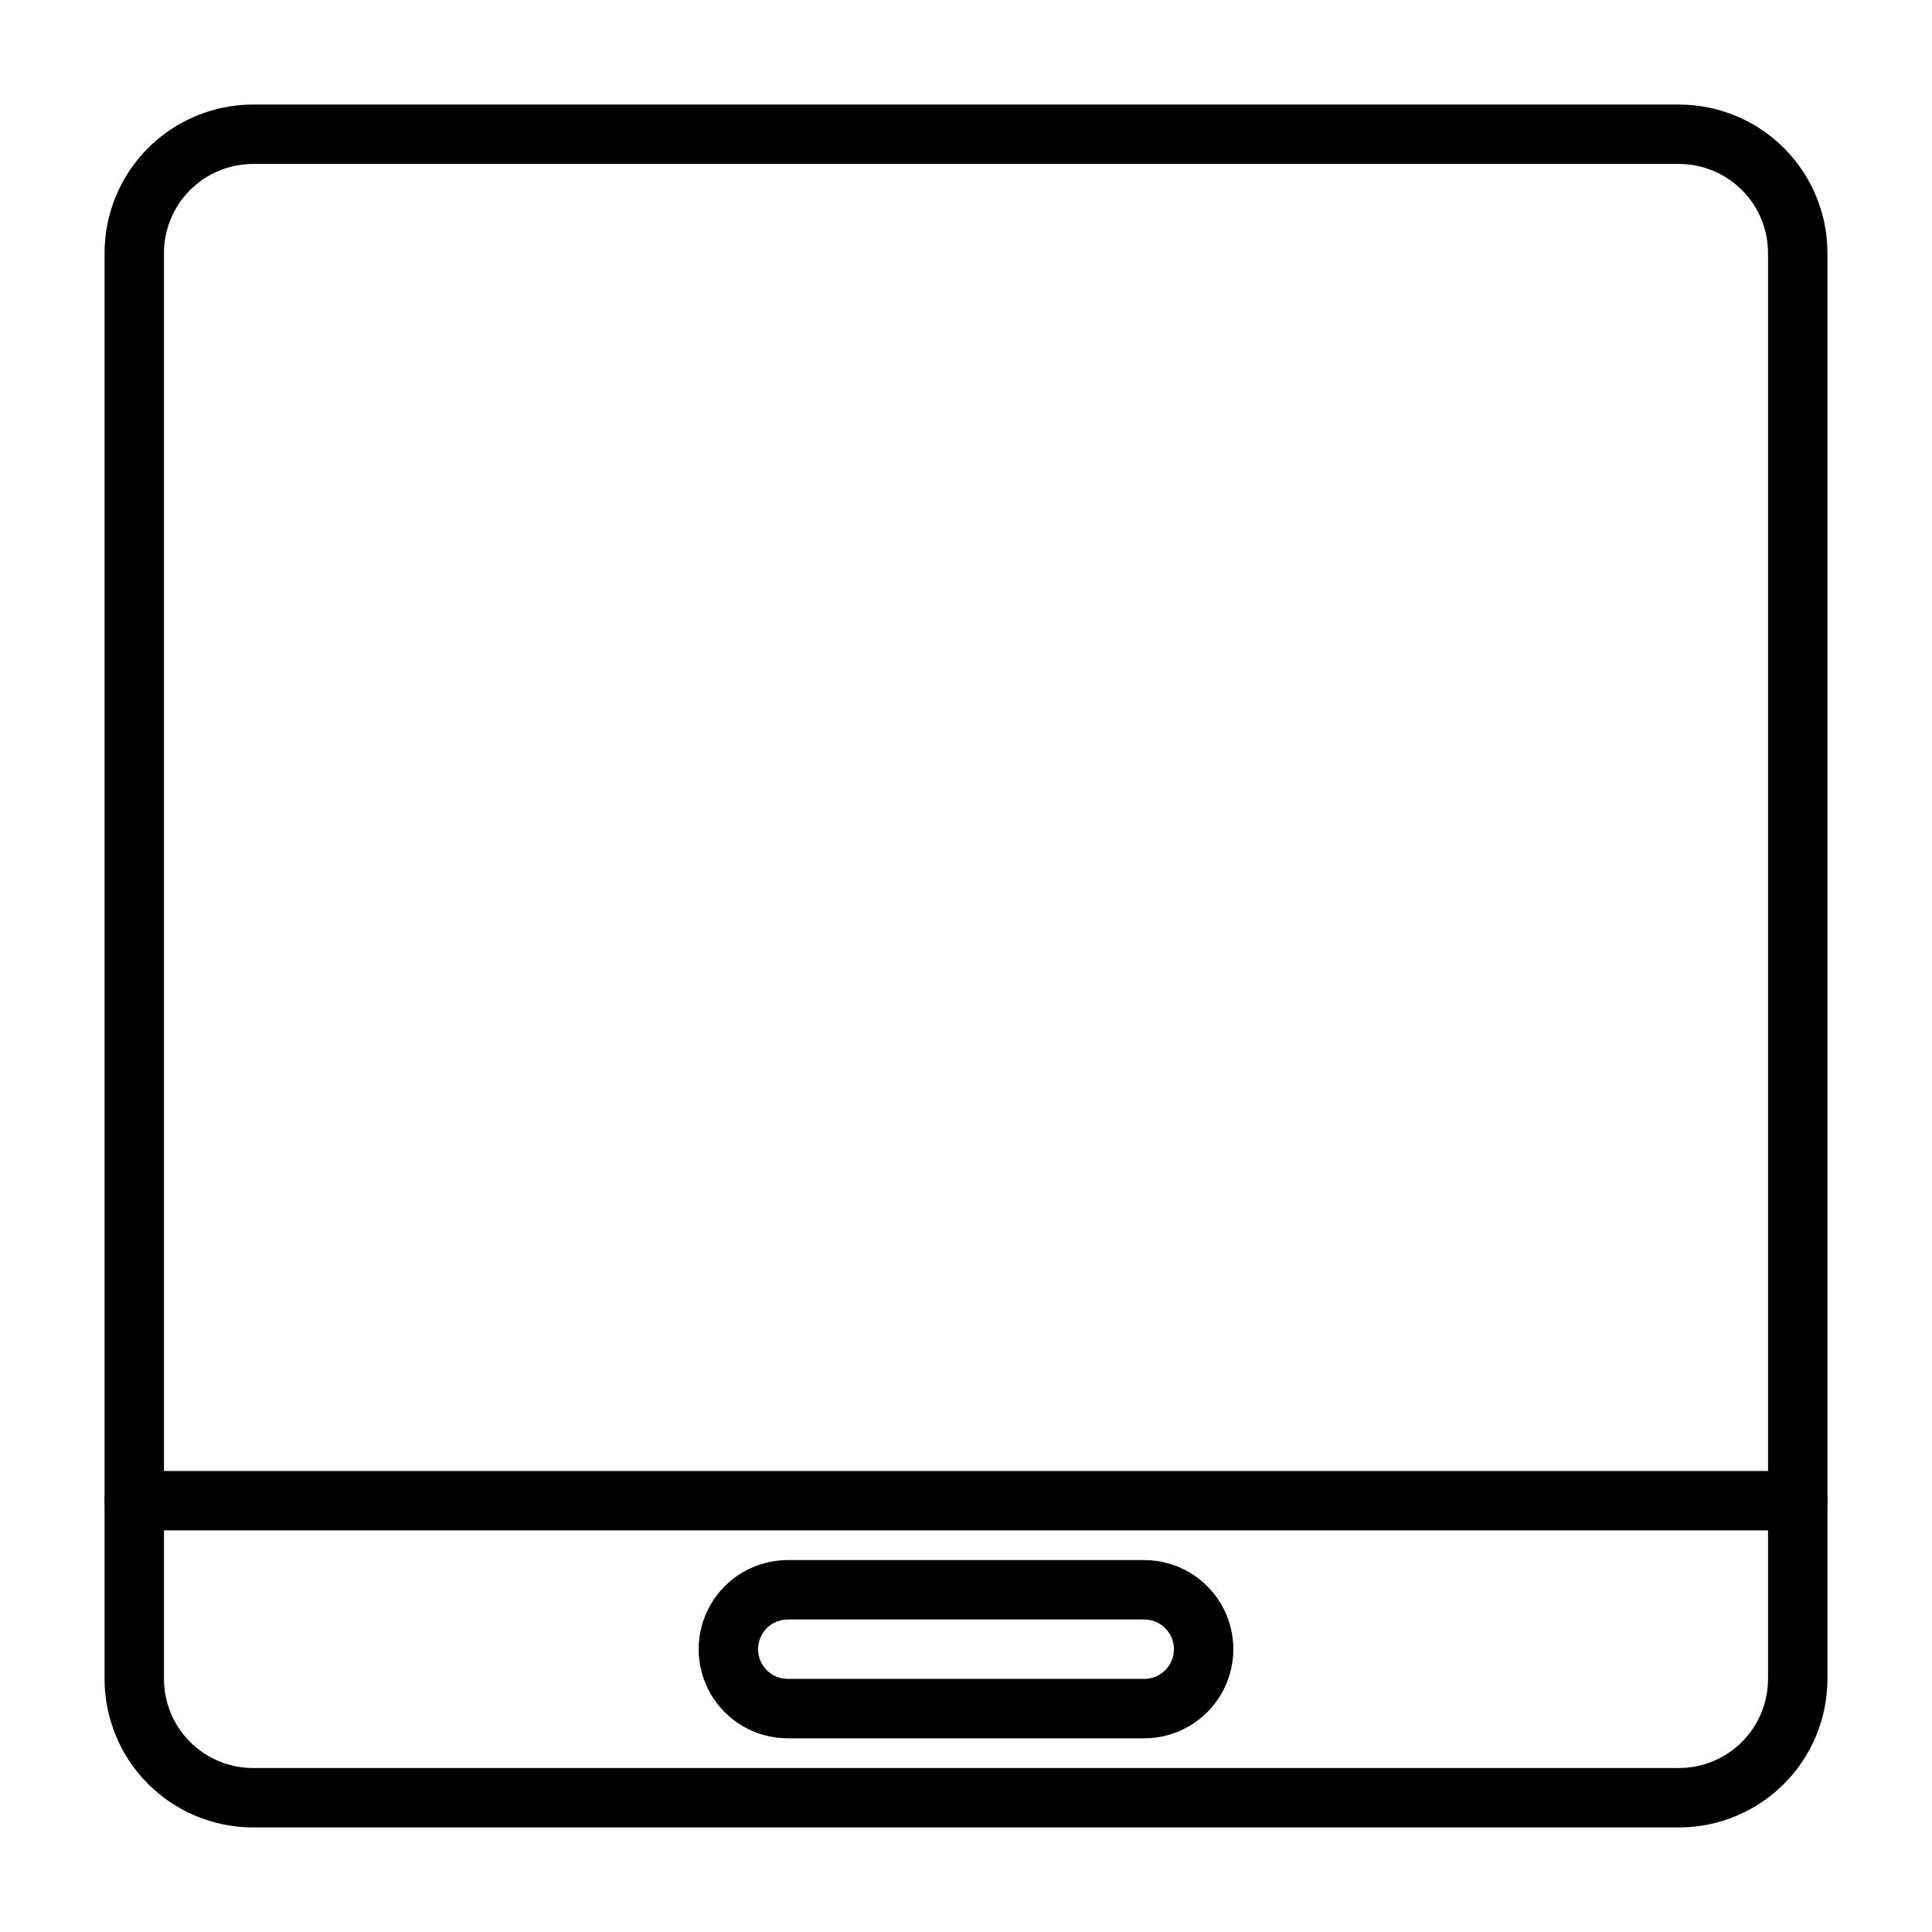
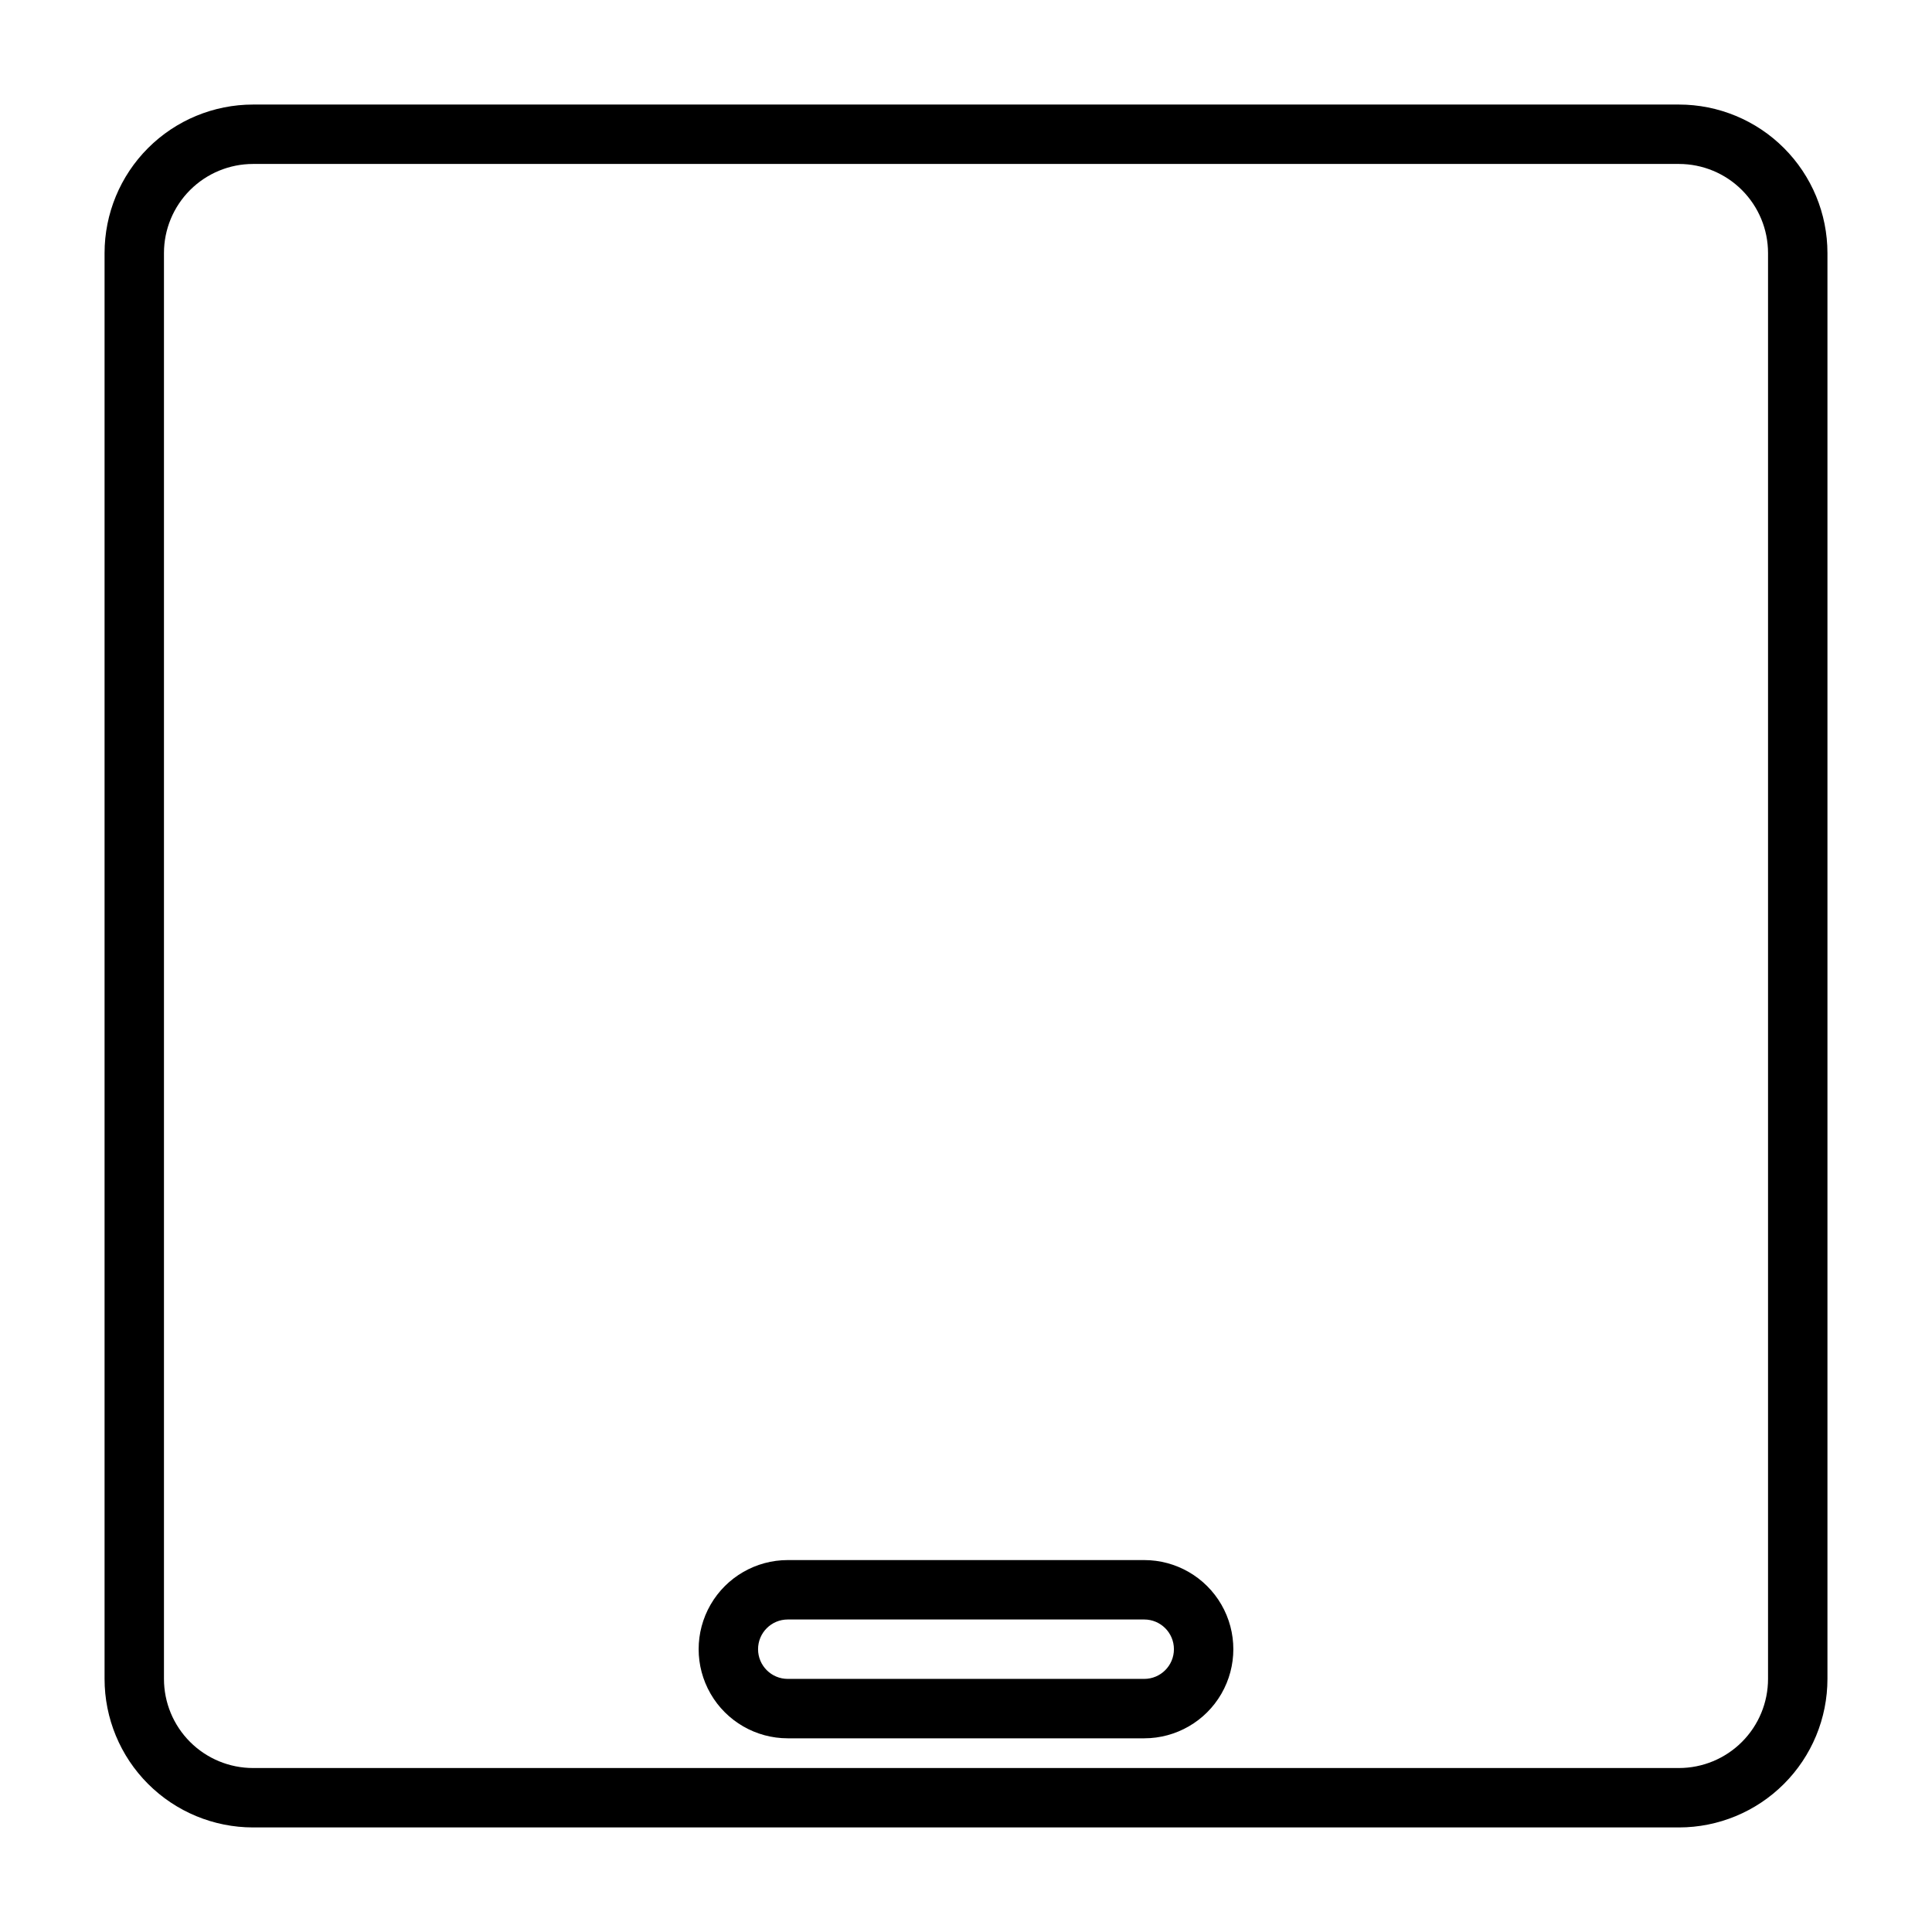
<svg xmlns="http://www.w3.org/2000/svg" fill="#000000" width="800px" height="800px" version="1.1" viewBox="144 144 512 512">
  <g>
    <path d="m588.93 628.29h-377.86c-10.438 0-20.449-4.148-27.832-11.531-7.383-7.379-11.527-17.391-11.527-27.832v-377.86c0-10.438 4.144-20.449 11.527-27.832 7.383-7.383 17.395-11.527 27.832-11.527h377.86c10.441 0 20.453 4.144 27.832 11.527 7.383 7.383 11.531 17.395 11.531 27.832v377.86c0 10.441-4.148 20.453-11.531 27.832-7.379 7.383-17.391 11.531-27.832 11.531zm-377.86-440.84c-6.266 0-12.27 2.488-16.699 6.918-4.43 4.43-6.918 10.434-6.918 16.699v377.86c0 6.266 2.488 12.273 6.918 16.699 4.43 4.43 10.434 6.918 16.699 6.918h377.86c6.266 0 12.273-2.488 16.699-6.918 4.43-4.426 6.918-10.434 6.918-16.699v-377.86c0-6.266-2.488-12.27-6.918-16.699-4.426-4.43-10.434-6.918-16.699-6.918z" />
-     <path d="m620.41 549.57h-440.83c-4.348 0-7.871-3.523-7.871-7.871 0-4.348 3.523-7.871 7.871-7.871h440.83c4.348 0 7.875 3.523 7.875 7.871 0 4.348-3.527 7.871-7.875 7.871z" />
    <path d="m447.23 604.67h-94.465c-8.438 0-16.234-4.5-20.453-11.809-4.219-7.309-4.219-16.309 0-23.617 4.219-7.305 12.016-11.809 20.453-11.809h94.465c8.438 0 16.234 4.504 20.453 11.809 4.219 7.309 4.219 16.309 0 23.617-4.219 7.309-12.016 11.809-20.453 11.809zm-94.465-31.488c-4.348 0-7.871 3.523-7.871 7.871 0 4.348 3.523 7.871 7.871 7.871h94.465c4.348 0 7.871-3.523 7.871-7.871 0-4.348-3.523-7.871-7.871-7.871z" />
  </g>
</svg>